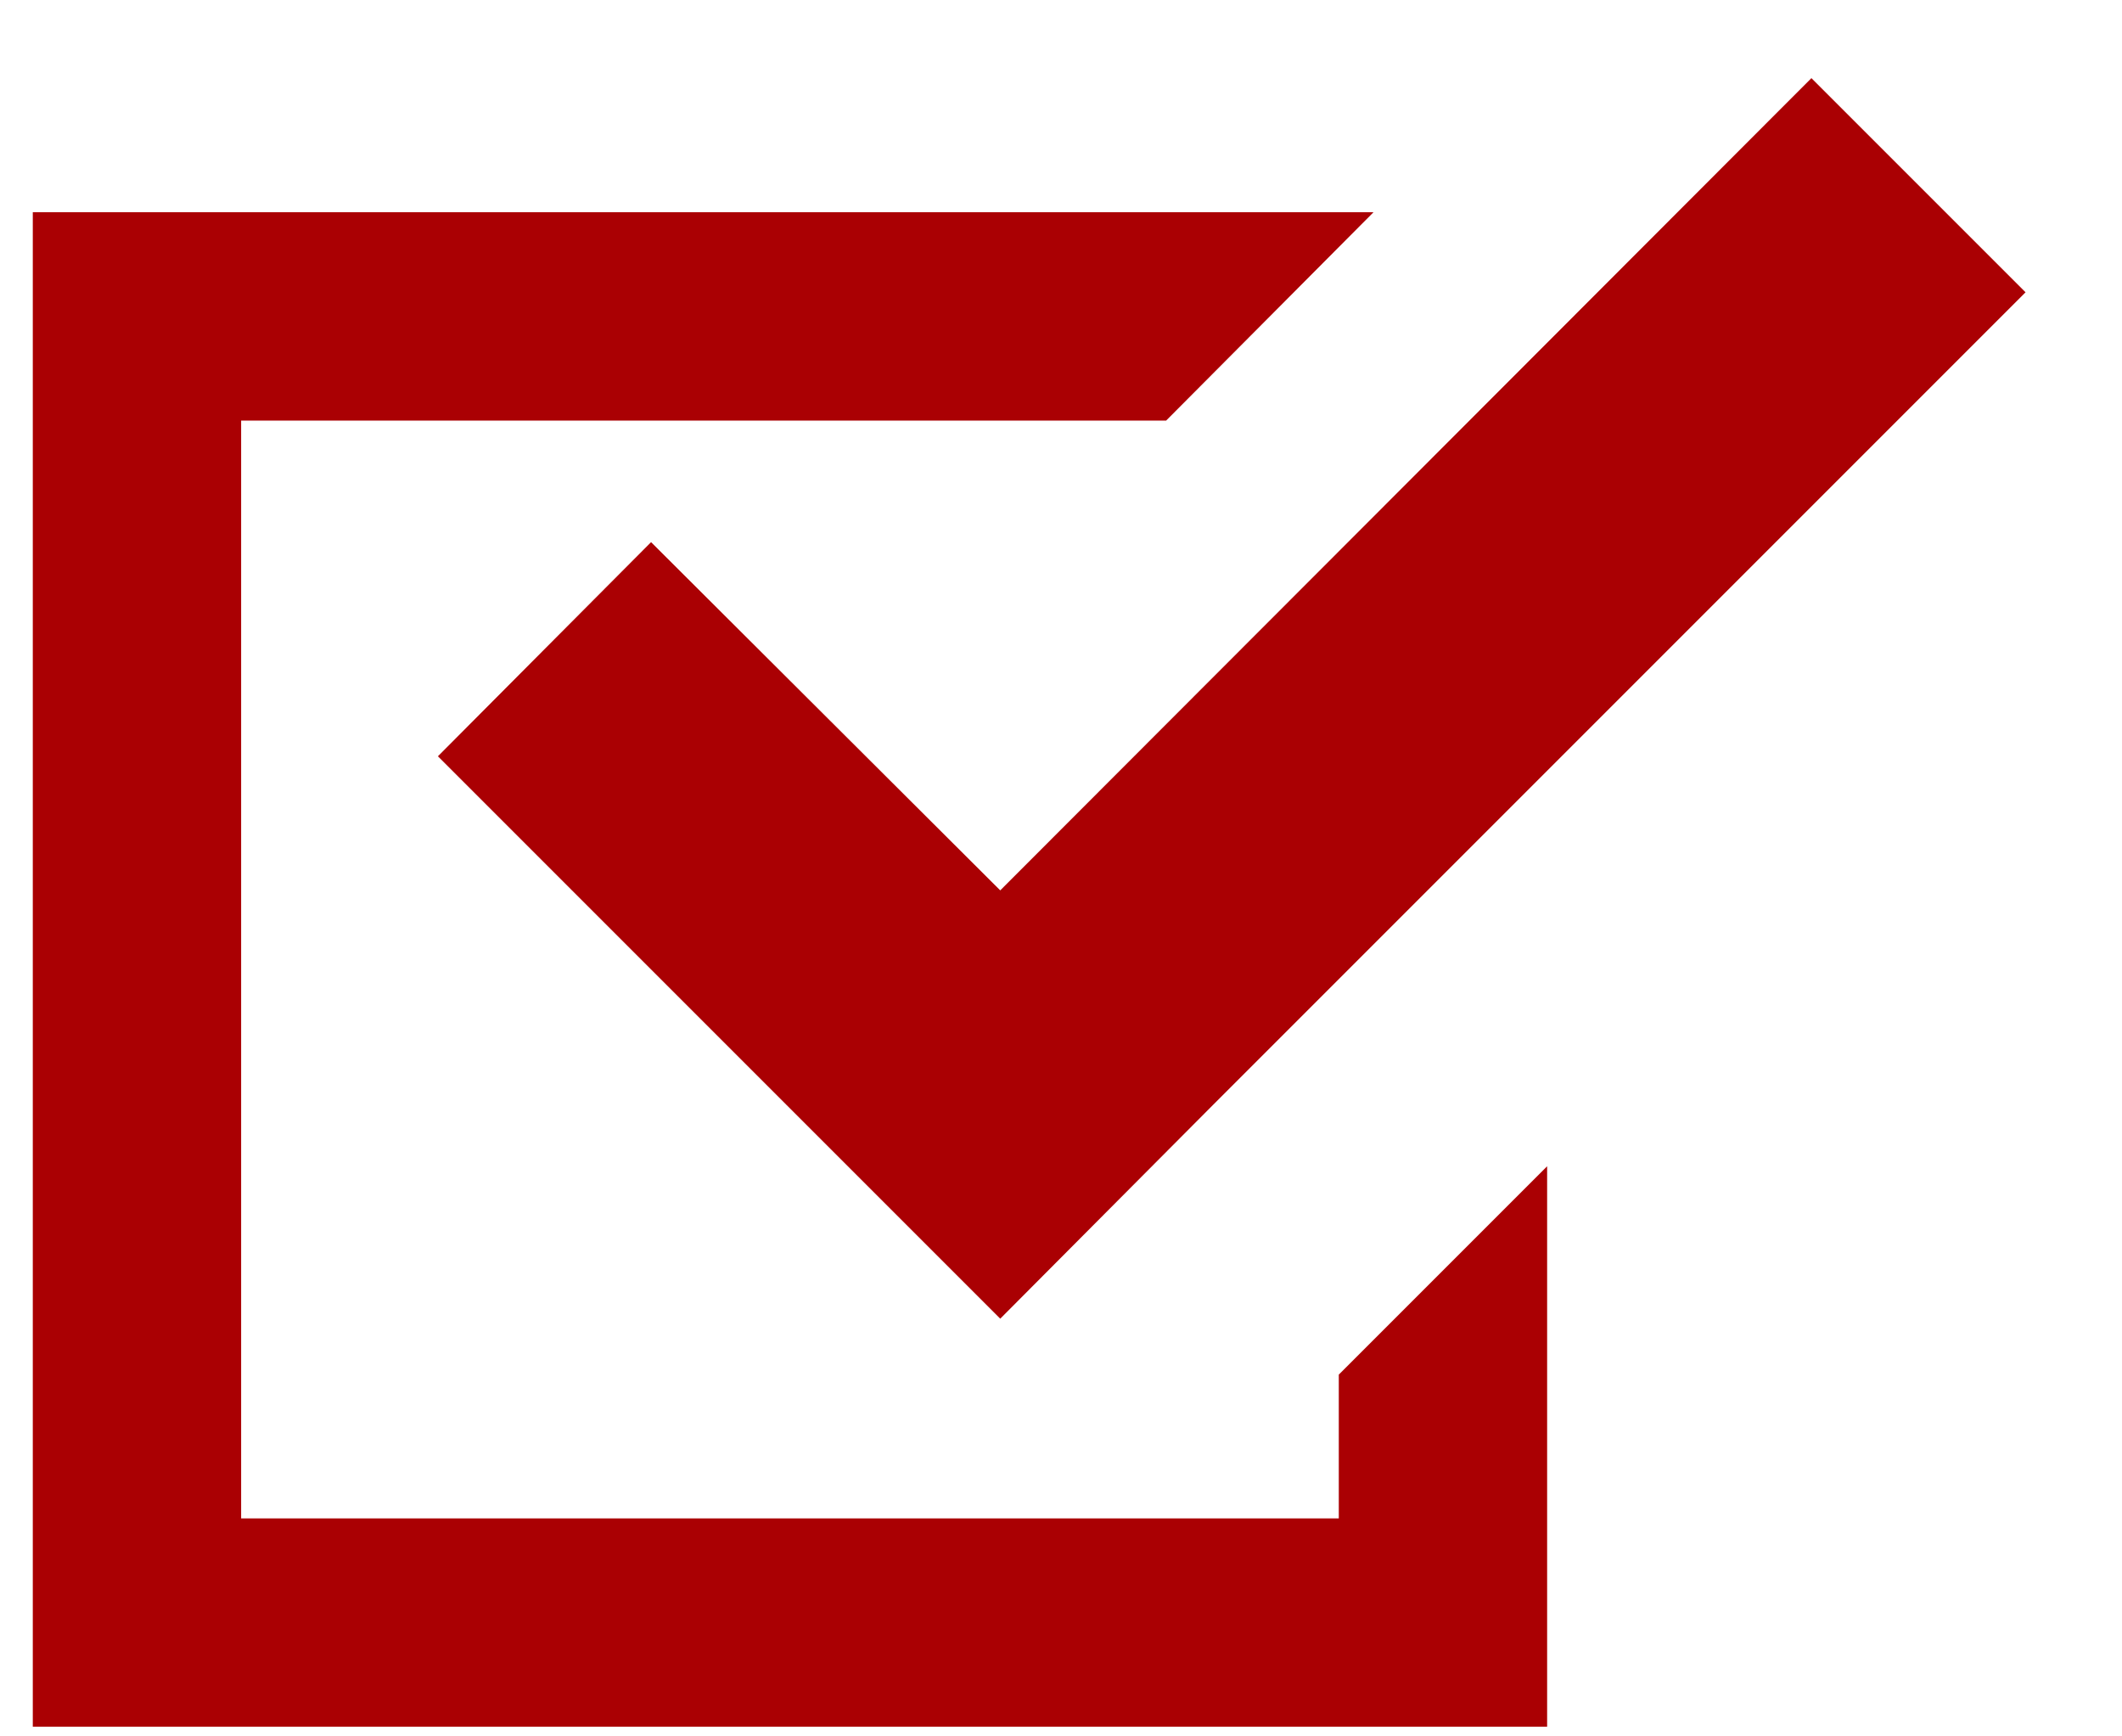
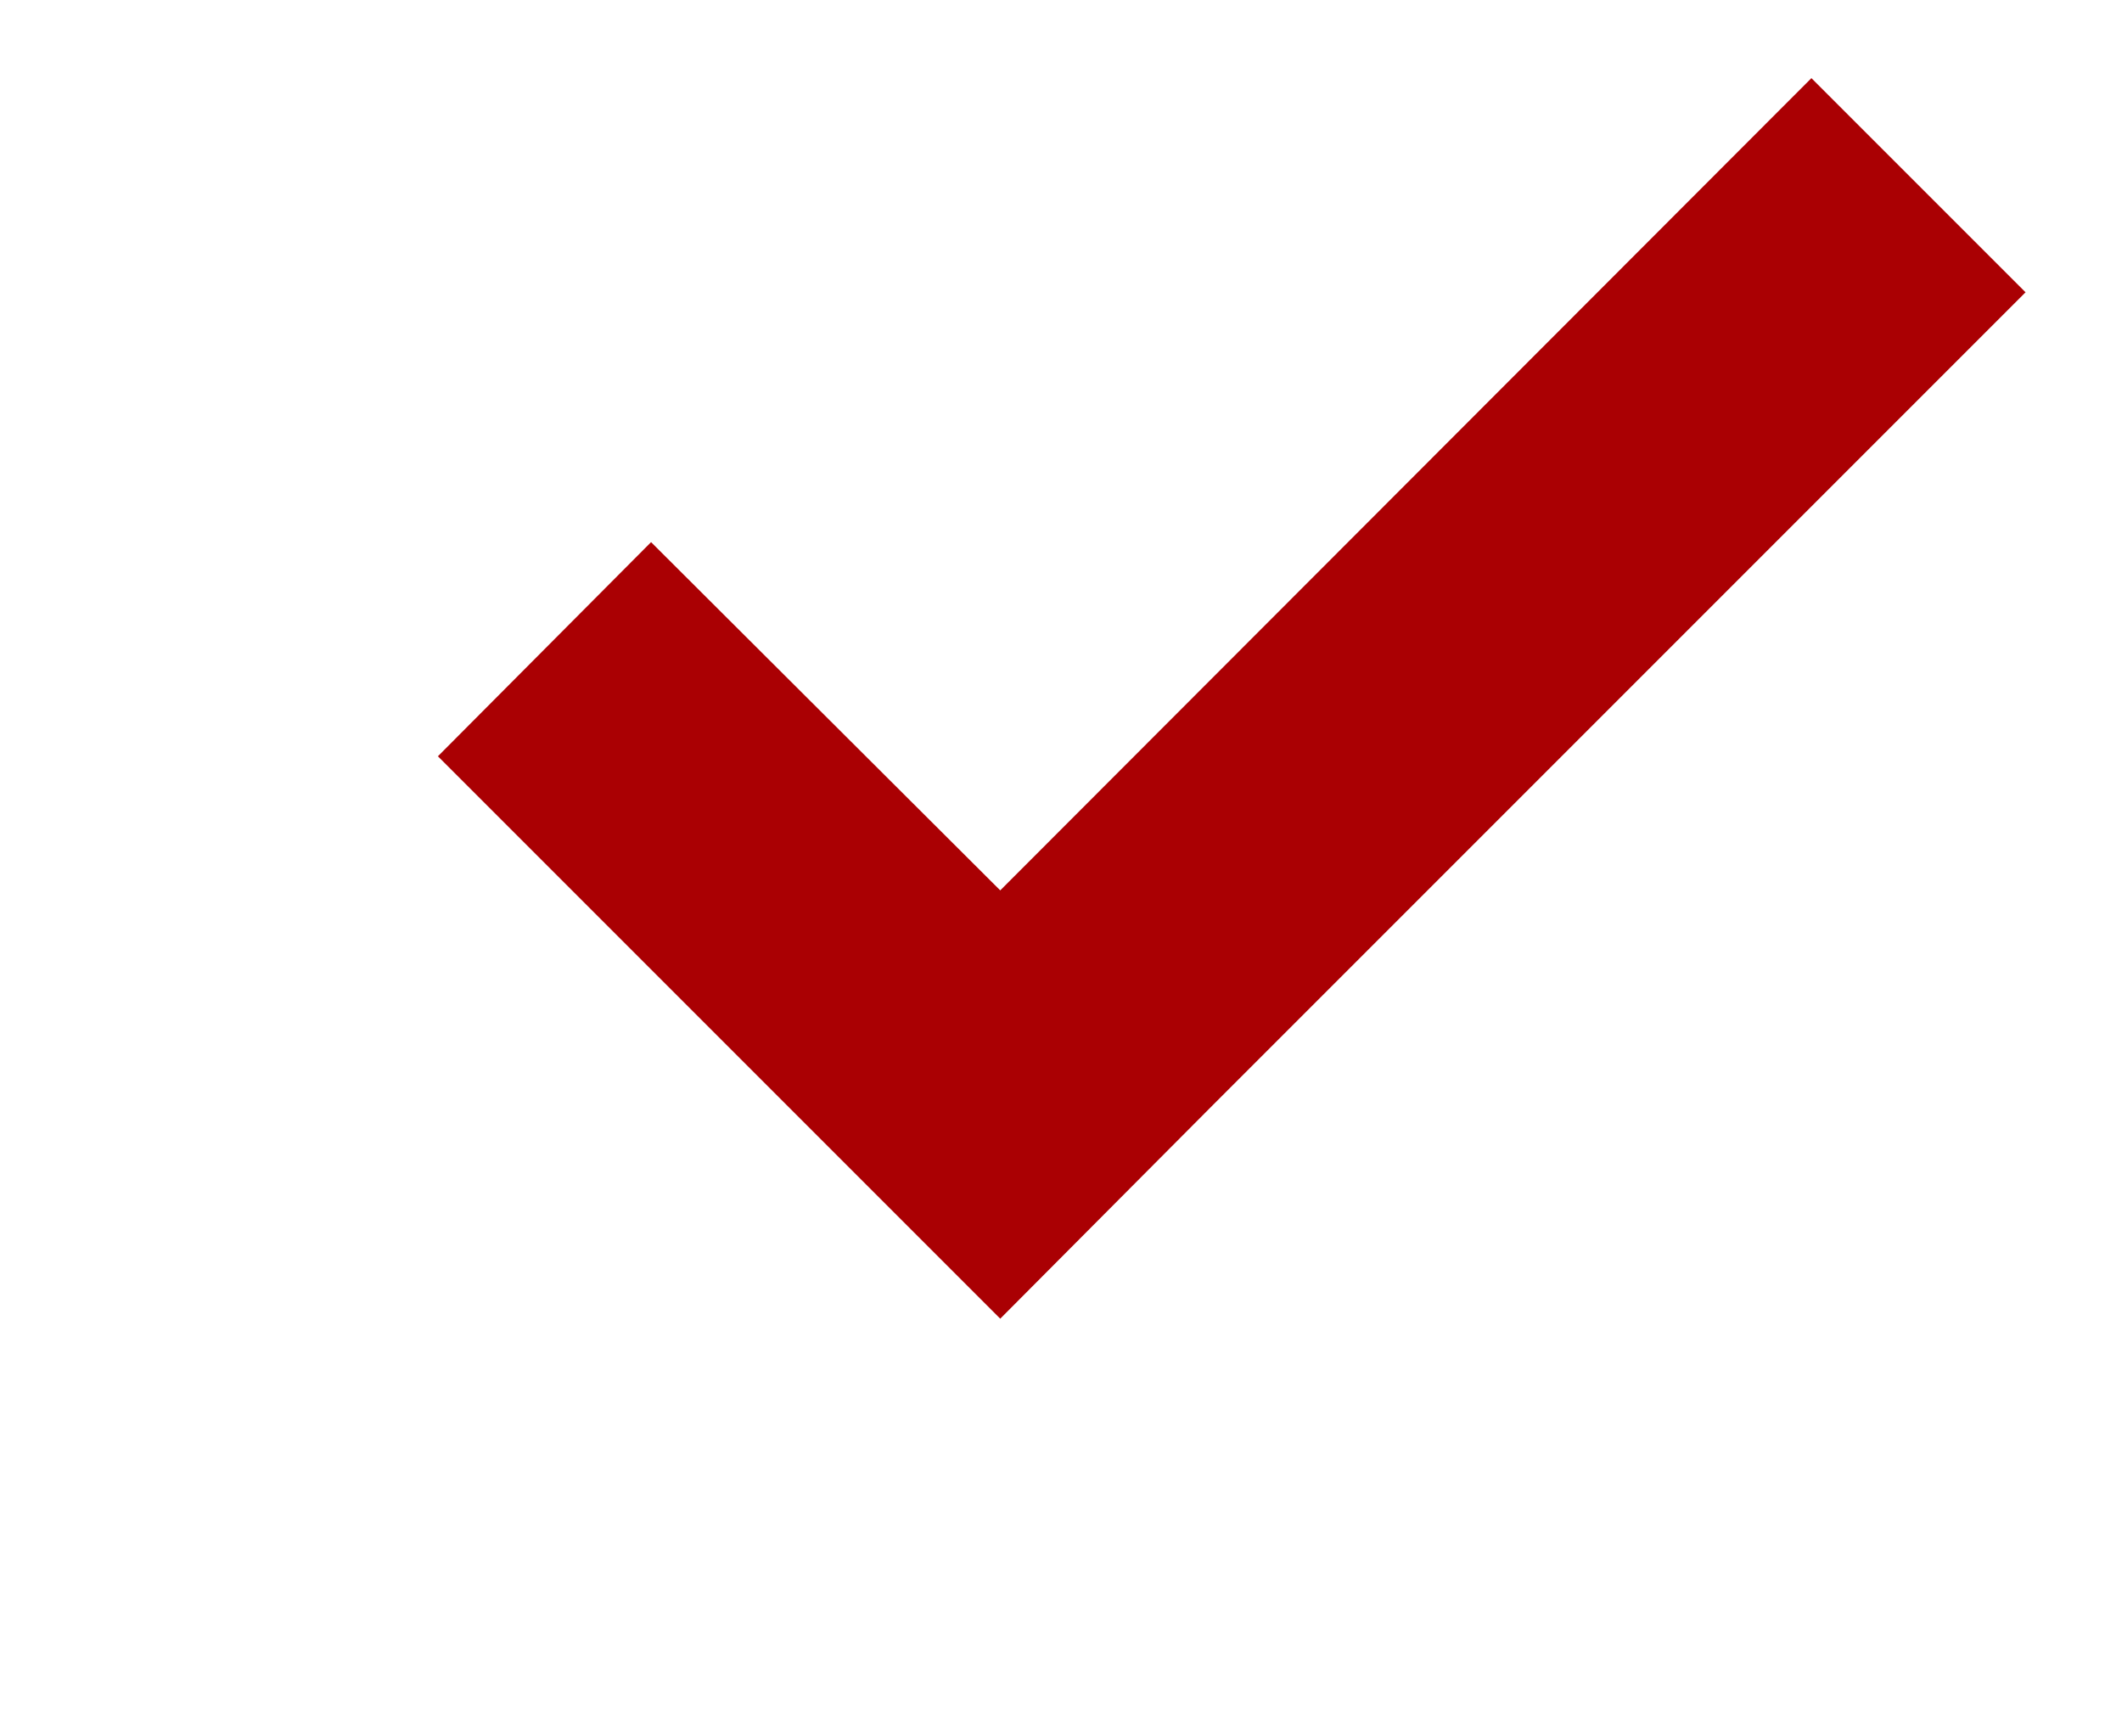
<svg xmlns="http://www.w3.org/2000/svg" id="レイヤー_1" data-name="レイヤー 1" viewBox="0 0 22 18">
  <defs>
    <style>.cls-1{fill:#aa0003;}</style>
  </defs>
  <title>checkアートボード 1</title>
-   <polygon class="cls-1" points="13.88 15.74 2.5 15.74 2.5 4.36 12.09 4.36 14.24 2.2 0.34 2.2 0.34 17.9 16.04 17.9 16.04 16.82 16.04 12.09 13.88 14.25 13.88 15.74" />
  <polygon class="cls-1" points="6.75 5.62 4.54 7.84 8.15 11.45 10.37 13.67 12.58 11.45 21 3.03 18.78 0.81 10.37 9.23 6.75 5.62" />
</svg>